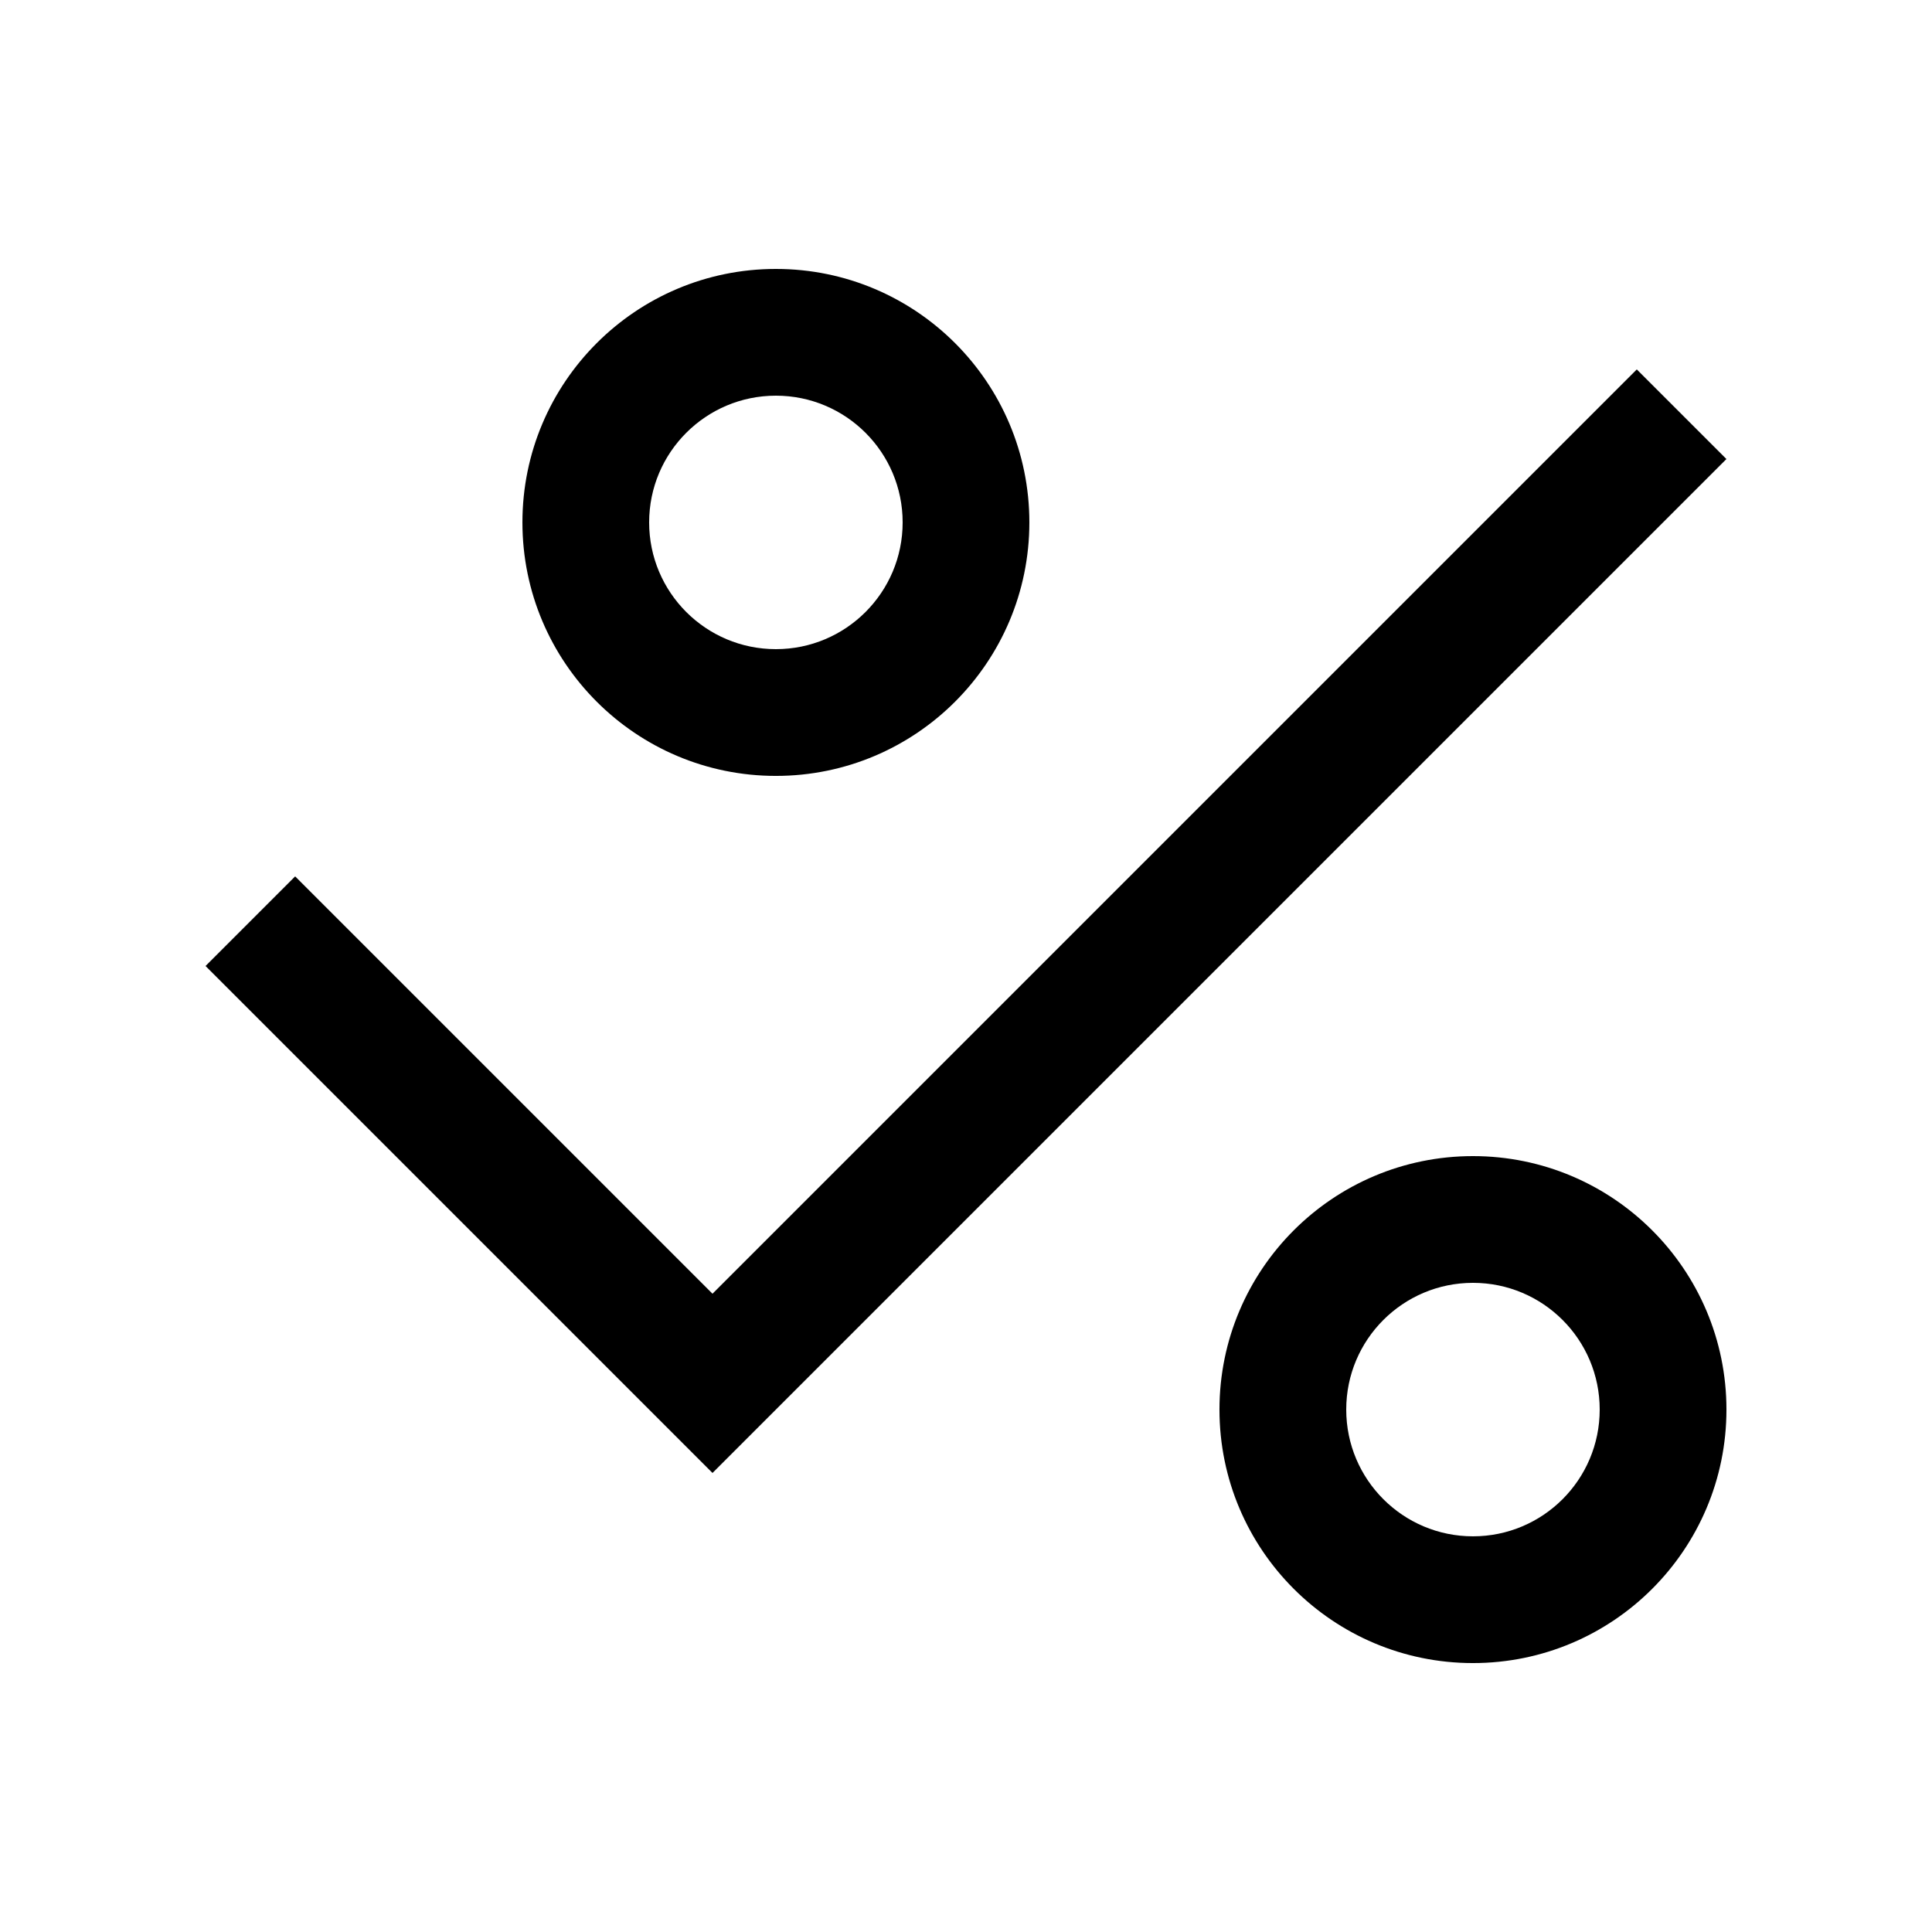
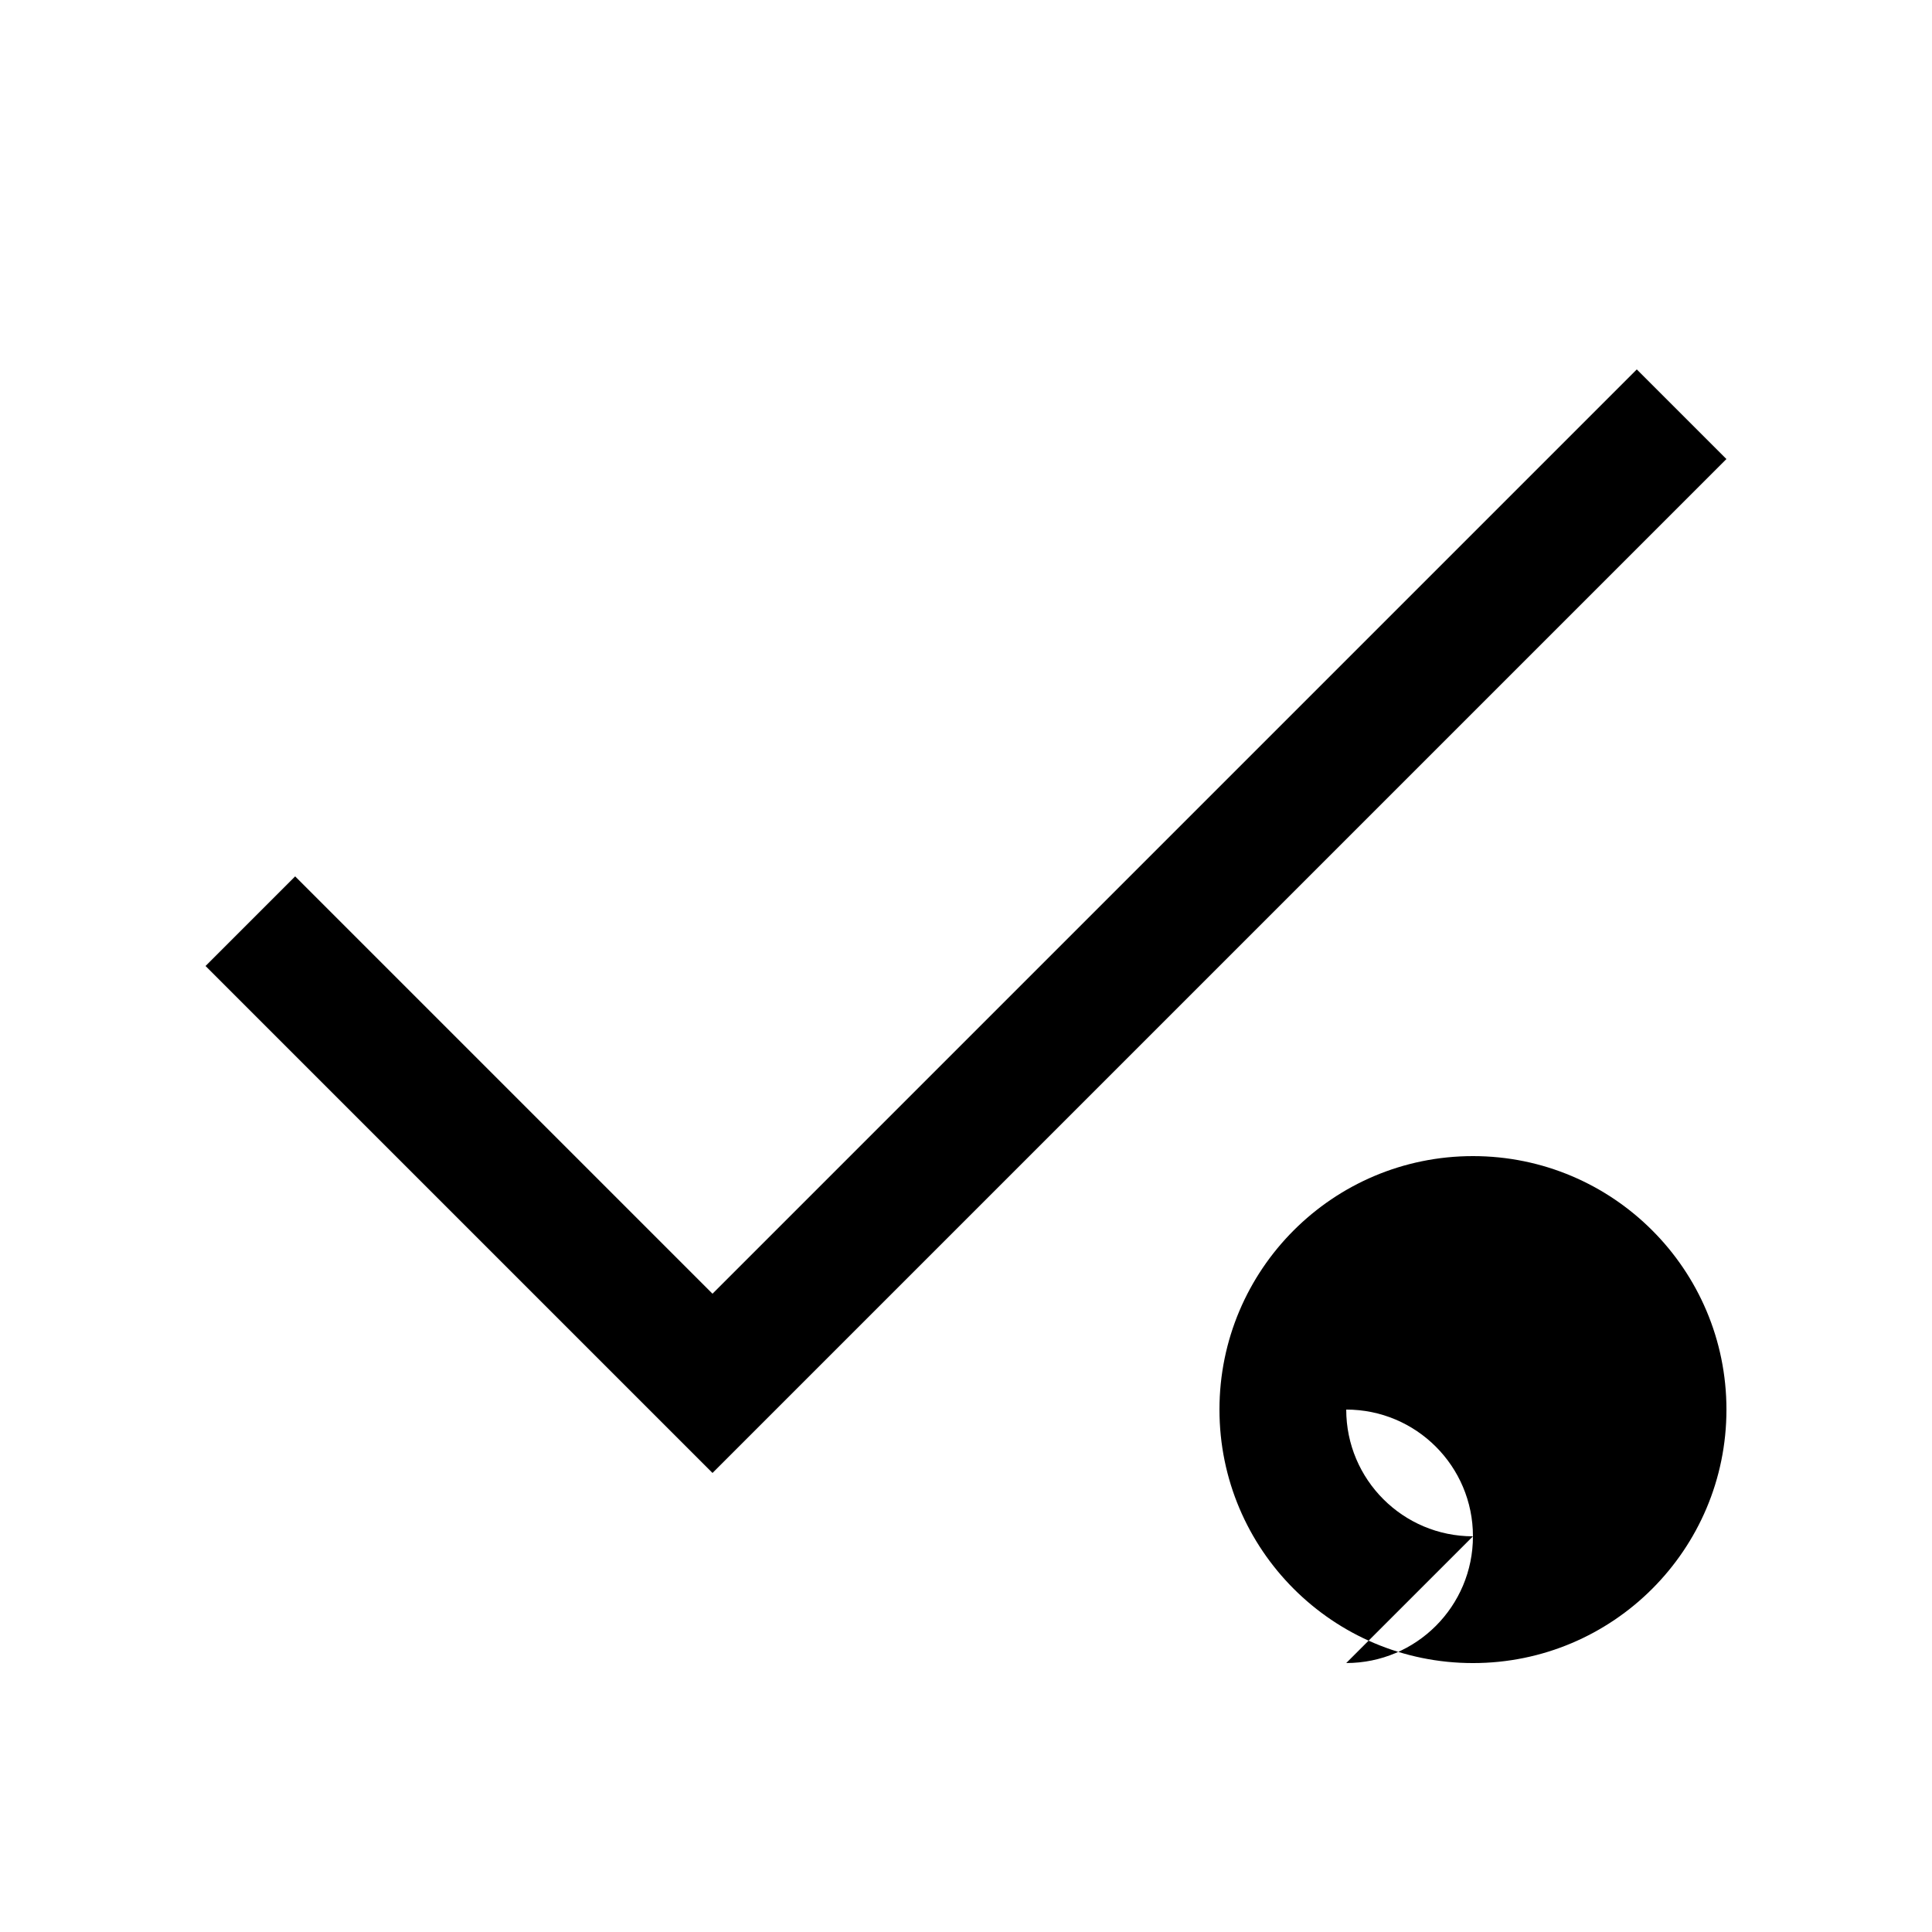
<svg xmlns="http://www.w3.org/2000/svg" fill="#000000" width="800px" height="800px" version="1.1" viewBox="144 144 512 512">
  <g>
    <path d="m601.52 265.65-268.7 268.7-134.35-134.35 23.746-23.75 110.6 110.6 244.95-244.95z" />
-     <path d="m534.35 450.38c-37.094 0-67.18 30.078-67.18 67.172s30.082 67.18 67.18 67.18 67.176-30.082 67.176-67.18c0-37.094-30.078-67.172-67.176-67.172zm0 100.76c-18.547 0-33.586-15.039-33.586-33.59s15.039-33.582 33.59-33.582c18.551 0 33.582 15.035 33.582 33.582 0 18.551-15.035 33.59-33.586 33.59z" />
-     <path d="m349.62 215.27c-37.094 0-67.172 30.078-67.172 67.172 0 37.098 30.078 67.18 67.172 67.18s67.172-30.082 67.172-67.18c0-37.094-30.074-67.172-67.172-67.172zm0 100.76c-18.551 0-33.59-15.039-33.59-33.59 0-18.547 15.039-33.582 33.59-33.582 18.551 0 33.59 15.035 33.59 33.582 0 18.551-15.039 33.59-33.59 33.59z" />
+     <path d="m534.35 450.38c-37.094 0-67.18 30.078-67.18 67.172s30.082 67.18 67.18 67.18 67.176-30.082 67.176-67.18c0-37.094-30.078-67.172-67.176-67.172zm0 100.76c-18.547 0-33.586-15.039-33.586-33.59c18.551 0 33.582 15.035 33.582 33.582 0 18.551-15.035 33.59-33.586 33.59z" />
  </g>
</svg>